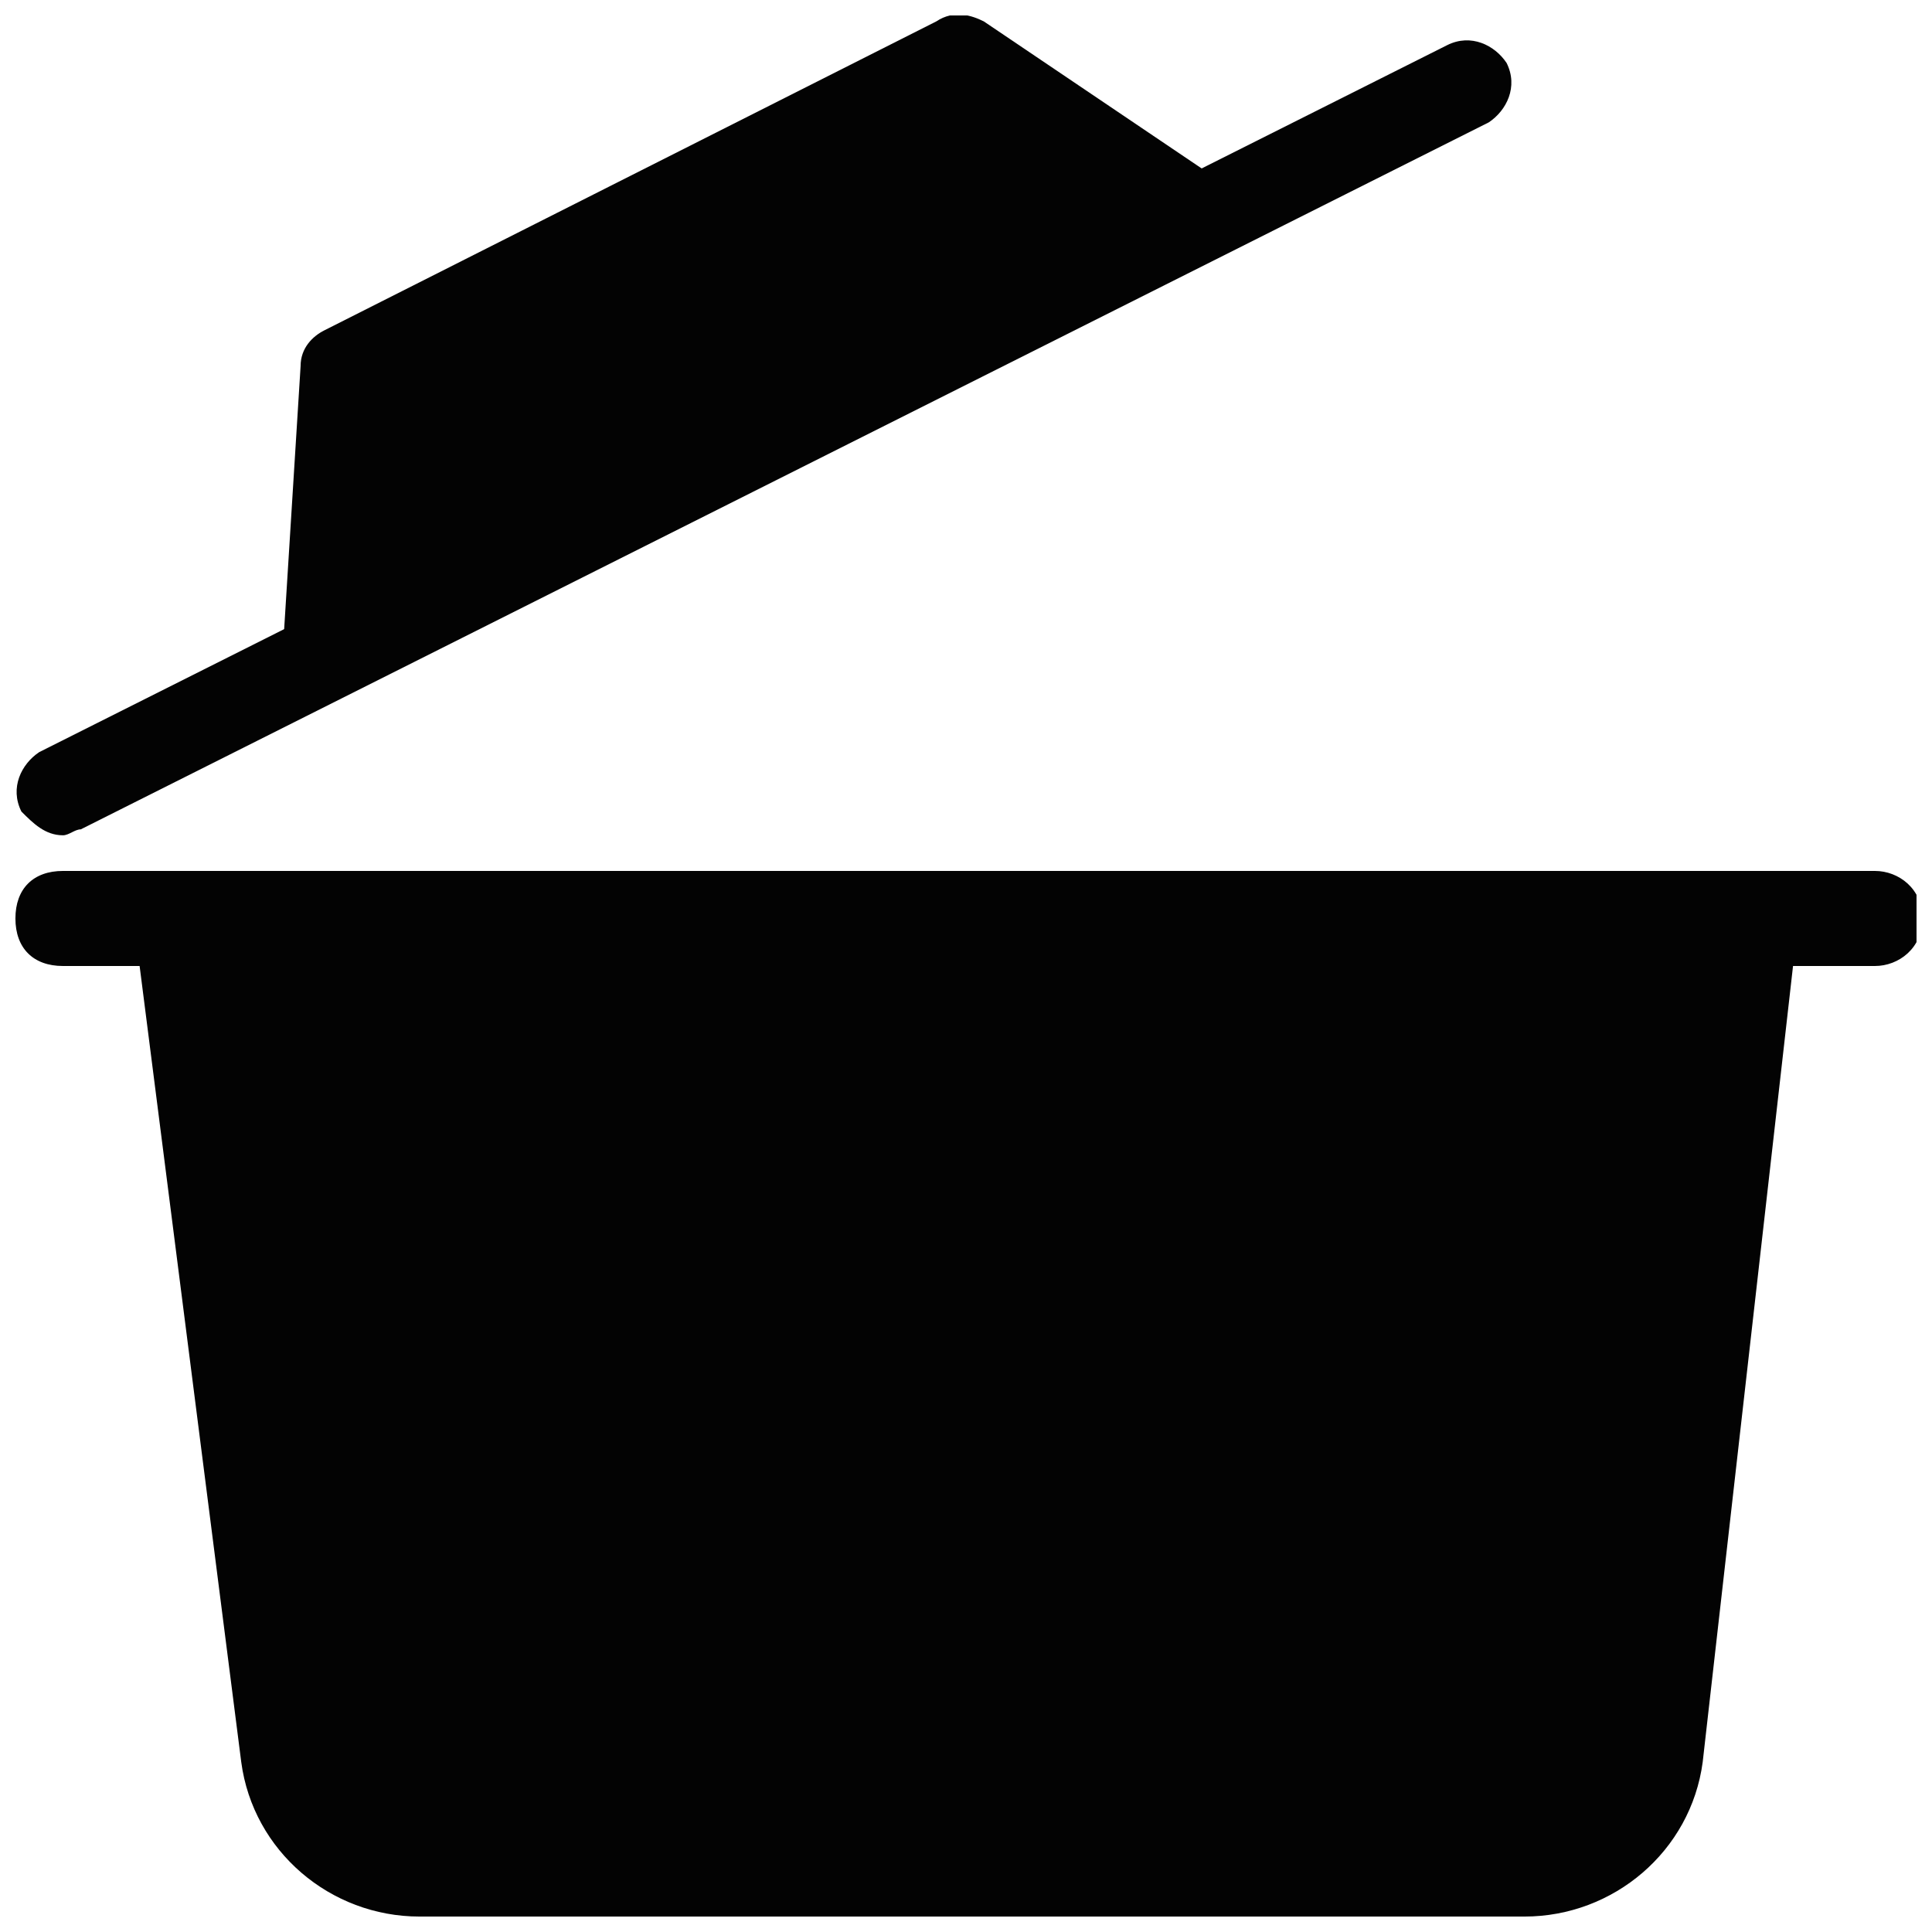
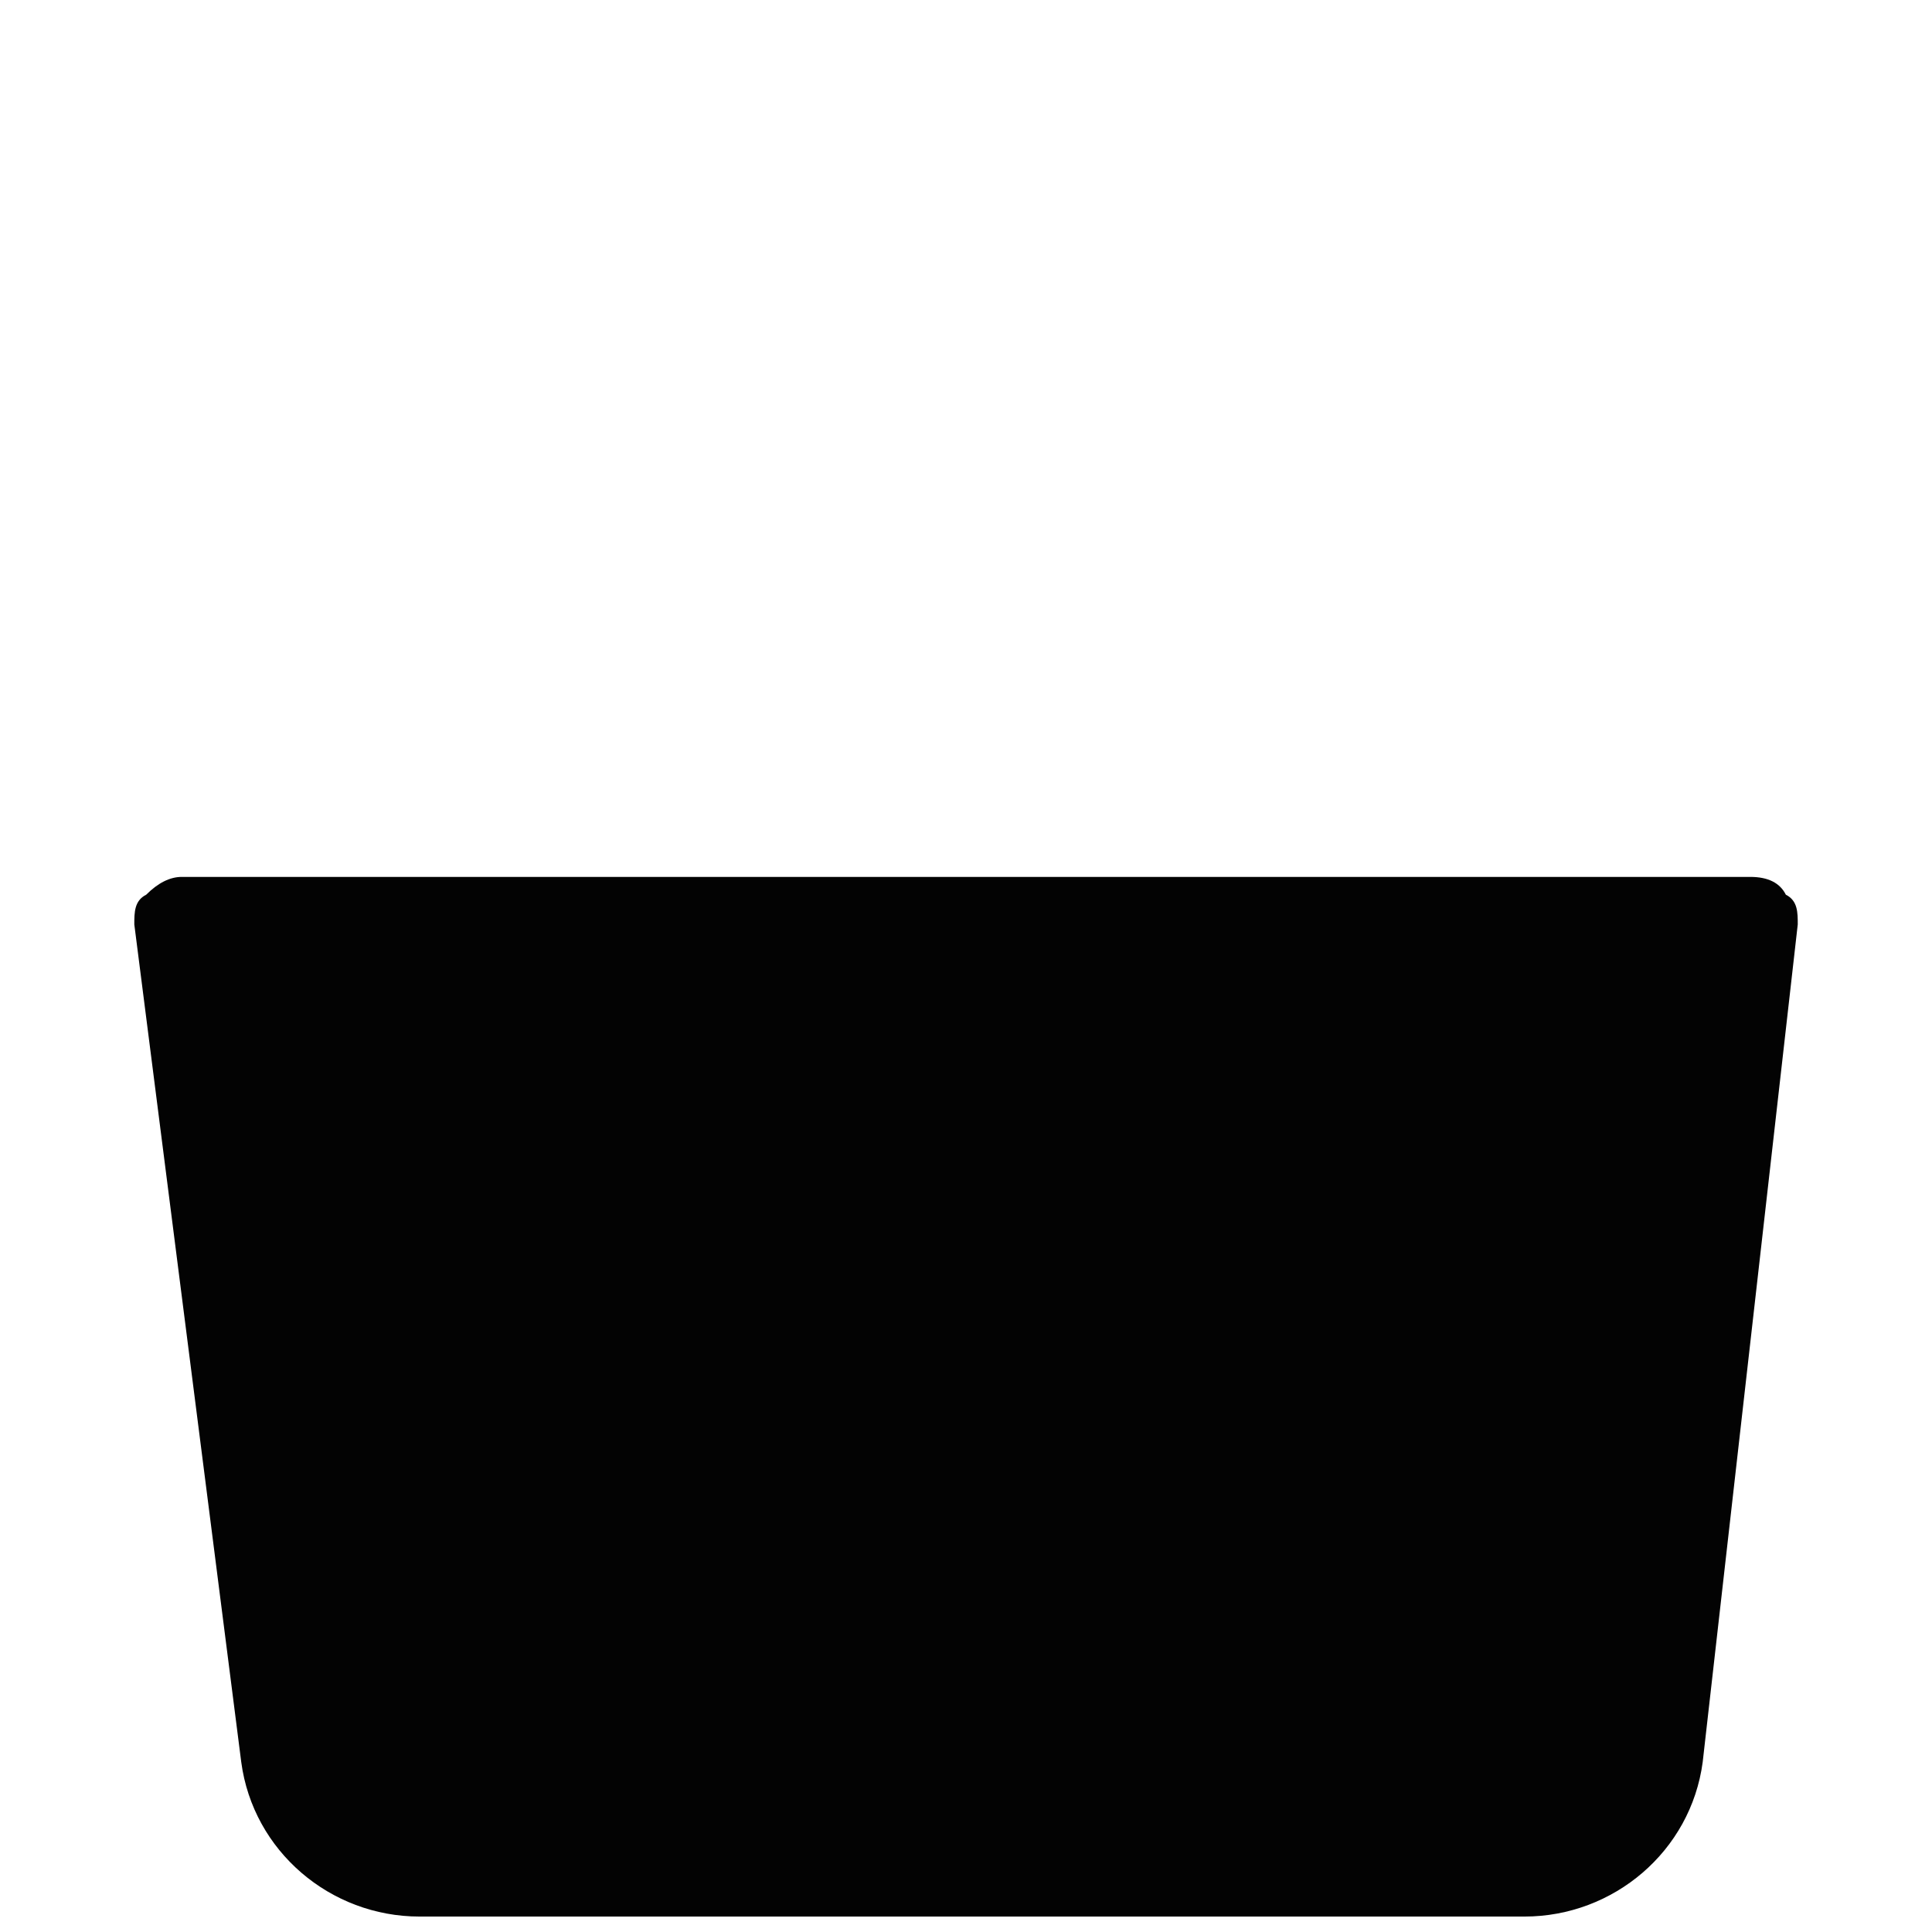
<svg xmlns="http://www.w3.org/2000/svg" width="800px" height="800px" version="1.1" viewBox="144 144 512 512">
  <defs>
    <clipPath id="d">
      <path d="m179 376h442v275.9h-442z" />
    </clipPath>
    <clipPath id="c">
-       <path d="m148.09 374h503.81v26h-503.81z" />
-     </clipPath>
+       </clipPath>
    <clipPath id="b">
      <path d="m148.09 154h396.91v212h-396.91z" />
    </clipPath>
    <clipPath id="a">
      <path d="m218 148.09h254v181.91h-254z" />
    </clipPath>
  </defs>
  <g>
    <g clip-path="url(#d)">
      <path d="m617.27 381.11c-1.574-3.148-4.723-4.723-9.445-4.723h-415.64c-3.148 0-6.297 1.574-9.445 4.723-3.148 1.574-3.148 4.723-3.148 7.871l28.34 221.99c3.148 23.617 23.617 40.934 47.23 40.934h292.84c23.617 0 44.082-17.32 47.23-40.934l25.191-221.99c0-3.148 0-6.297-3.148-7.871z" fill="#030303" />
    </g>
    <g clip-path="url(#c)">
-       <path d="m640.88 400h-480.2c-7.871 0-12.594-4.727-12.594-12.598s4.723-12.594 12.594-12.594h480.2c6.297 0 12.594 4.723 12.594 12.594s-6.297 12.598-12.594 12.598z" fill="#030303" />
+       <path d="m640.88 400h-480.2c-7.871 0-12.594-4.727-12.594-12.598s4.723-12.594 12.594-12.594h480.2c6.297 0 12.594 4.723 12.594 12.594s-6.297 12.598-12.594 12.598" fill="#030303" />
    </g>
    <g clip-path="url(#b)">
-       <path d="m160.69 365.36c-4.723 0-7.871-3.148-11.02-6.297-3.148-6.297 0-12.594 4.723-15.742l373.13-187.36c6.297-3.148 12.594 0 15.742 4.723 3.148 6.297 0 12.594-4.723 15.742l-373.13 187.36c-1.578 0-3.152 1.574-4.727 1.574z" fill="#030303" />
-     </g>
+       </g>
    <g clip-path="url(#a)">
-       <path d="m467.7 192.18-62.977-42.508c-3.148-1.574-7.871-3.148-12.594 0l-162.17 81.871c-3.148 1.574-6.297 4.723-6.297 9.445l-4.723 75.57c0 4.723 1.574 7.871 4.723 11.02 1.574 1.574 4.723 1.574 6.297 1.574 1.574 0 3.148 0 4.723-1.574l229.86-114.93c3.148-1.574 6.297-6.297 6.297-9.445 0.004-3.148 1.578-9.449-3.144-11.023z" fill="#030303" />
-     </g>
+       </g>
  </g>
</svg>